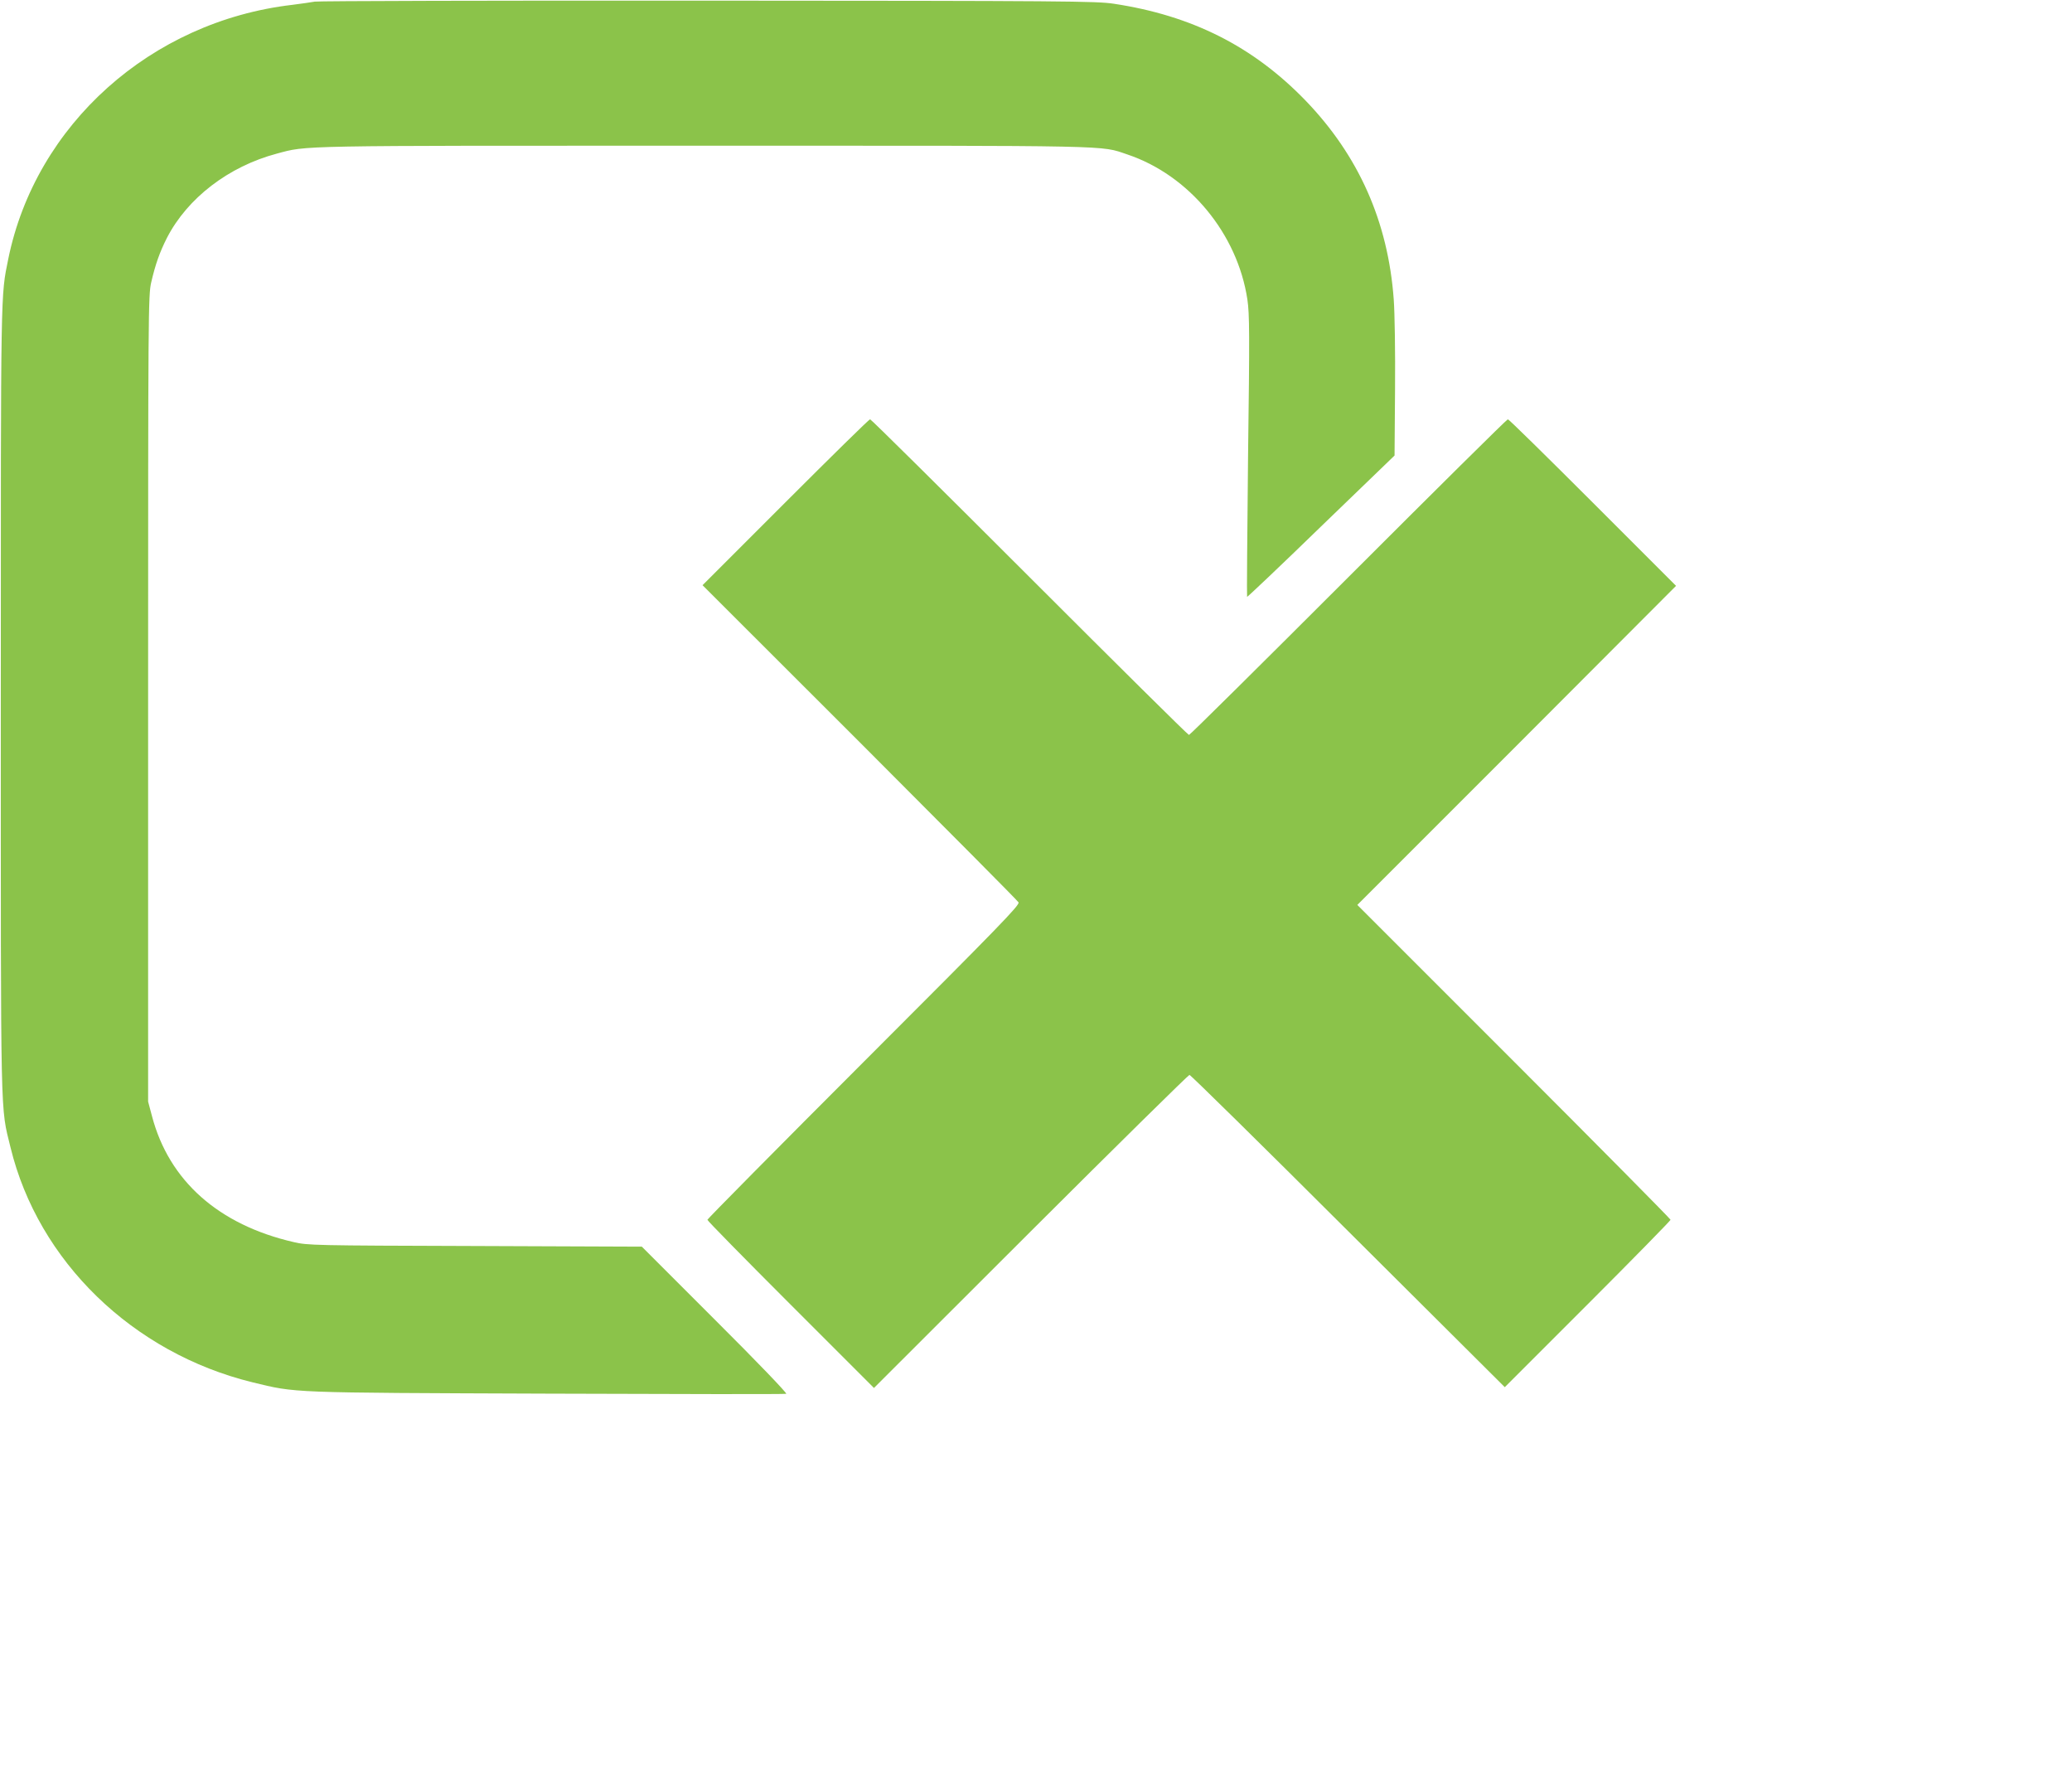
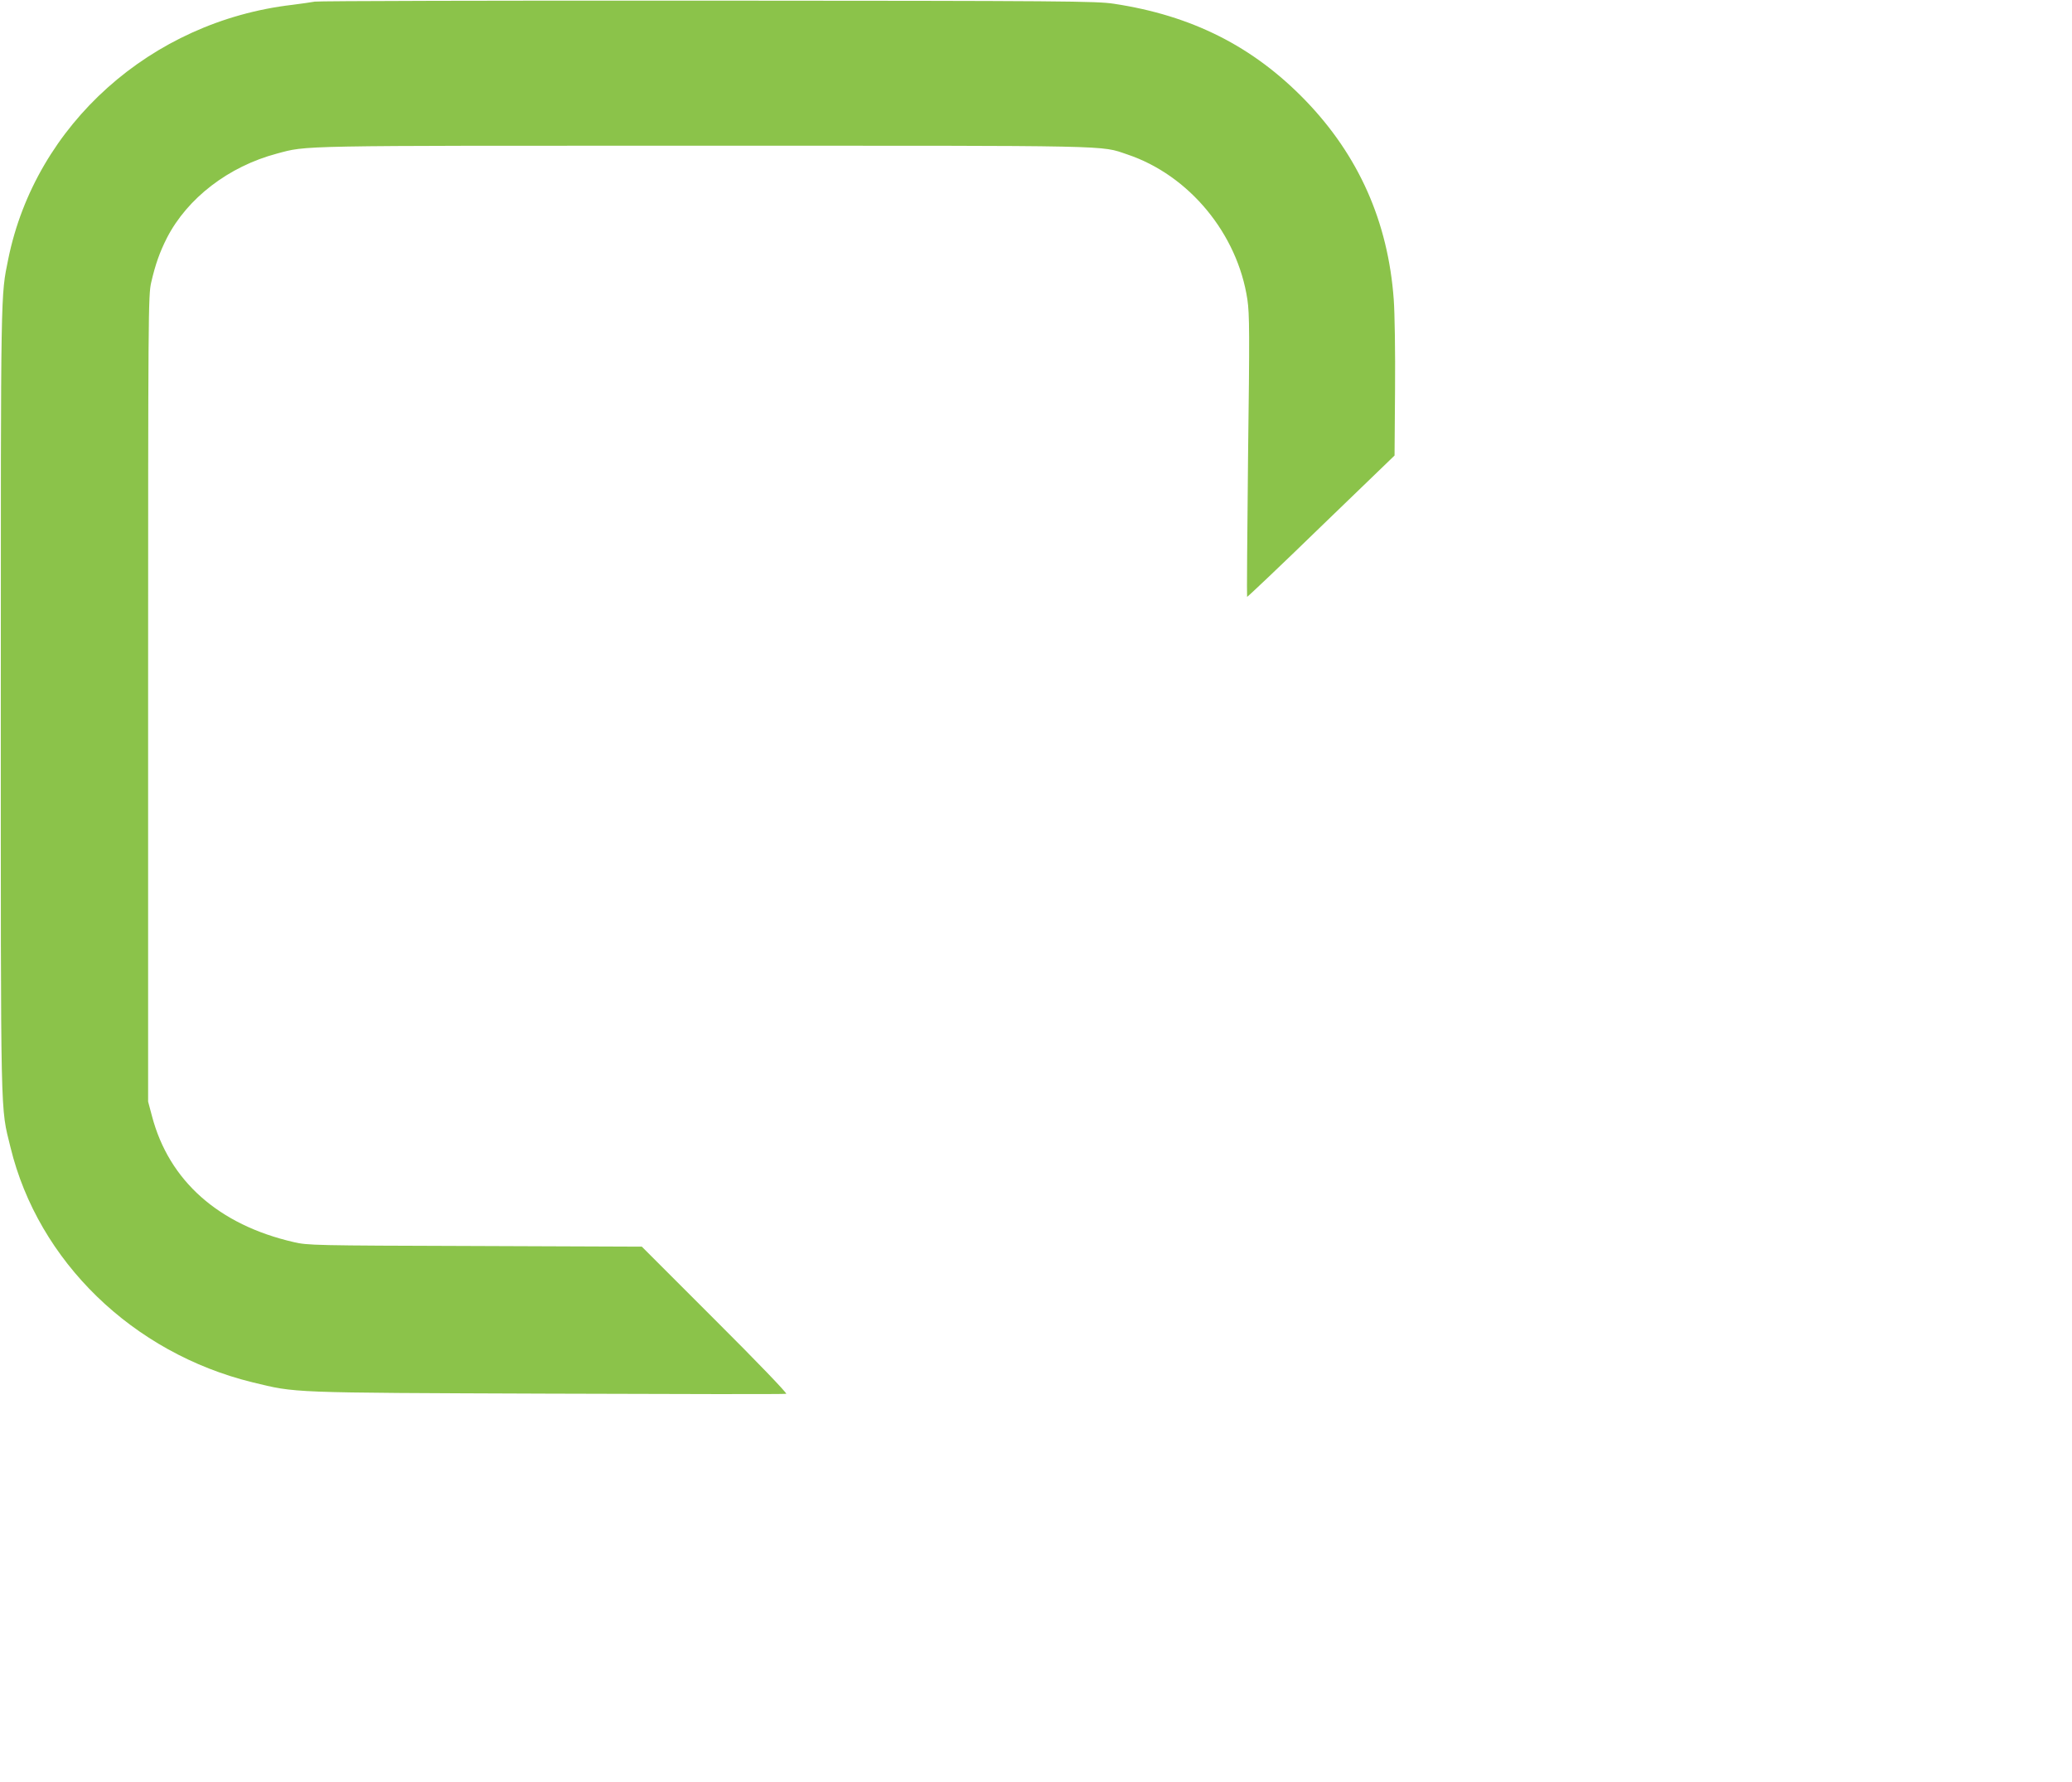
<svg xmlns="http://www.w3.org/2000/svg" version="1.0" width="1280pt" height="1101pt" viewBox="0 0 1280 1101" preserveAspectRatio="xMidYMid meet">
  <g transform="translate(0,1101) scale(0.1,-0.1)" fill="#8bc34a" stroke="none">
    <path d="M1945 11000 c-22 -4 -85 -13 -140 -20 -873 -102 -1585 -740 -1754 -1570 -47 -233 -46 -149 -46 -2720 0 -2668 -3 -2508 60 -2768 171 -703 755 -1270 1495 -1451 272 -66 215 -64 1825 -70 803 -3 1466 -4 1472 -1 7 3 -178 196 -440 457 l-452 452 -1030 4 c-1001 3 -1033 4 -1120 24 -465 107 -771 379 -876 778 l-24 90 0 2490 c0 2390 1 2493 19 2570 26 113 53 188 97 275 127 247 382 442 679 521 191 51 93 49 2640 49 2577 0 2444 3 2614 -54 382 -128 681 -490 742 -897 13 -89 14 -209 4 -967 -5 -476 -8 -867 -6 -869 2 -2 208 193 457 435 l454 438 3 409 c2 230 -2 474 -8 555 -35 481 -217 889 -545 1229 -323 334 -701 525 -1185 598 -106 16 -292 18 -2505 19 -1314 1 -2408 -2 -2430 -6z" />
-     <path d="M4852 7907 l-512 -512 971 -970 c533 -534 975 -978 981 -989 9 -16 -108 -137 -956 -985 -531 -531 -966 -971 -966 -976 0 -6 231 -241 514 -524 l515 -515 968 967 c533 532 975 967 981 967 7 0 448 -434 980 -965 l968 -964 512 512 c282 282 512 517 512 522 0 5 -435 445 -967 977 l-968 968 985 985 984 986 -514 514 c-283 283 -519 515 -525 515 -6 0 -449 -439 -985 -975 -536 -536 -979 -975 -985 -975 -6 0 -449 439 -985 975 -536 536 -979 975 -985 975 -6 0 -241 -231 -523 -513z" />
  </g>
</svg>